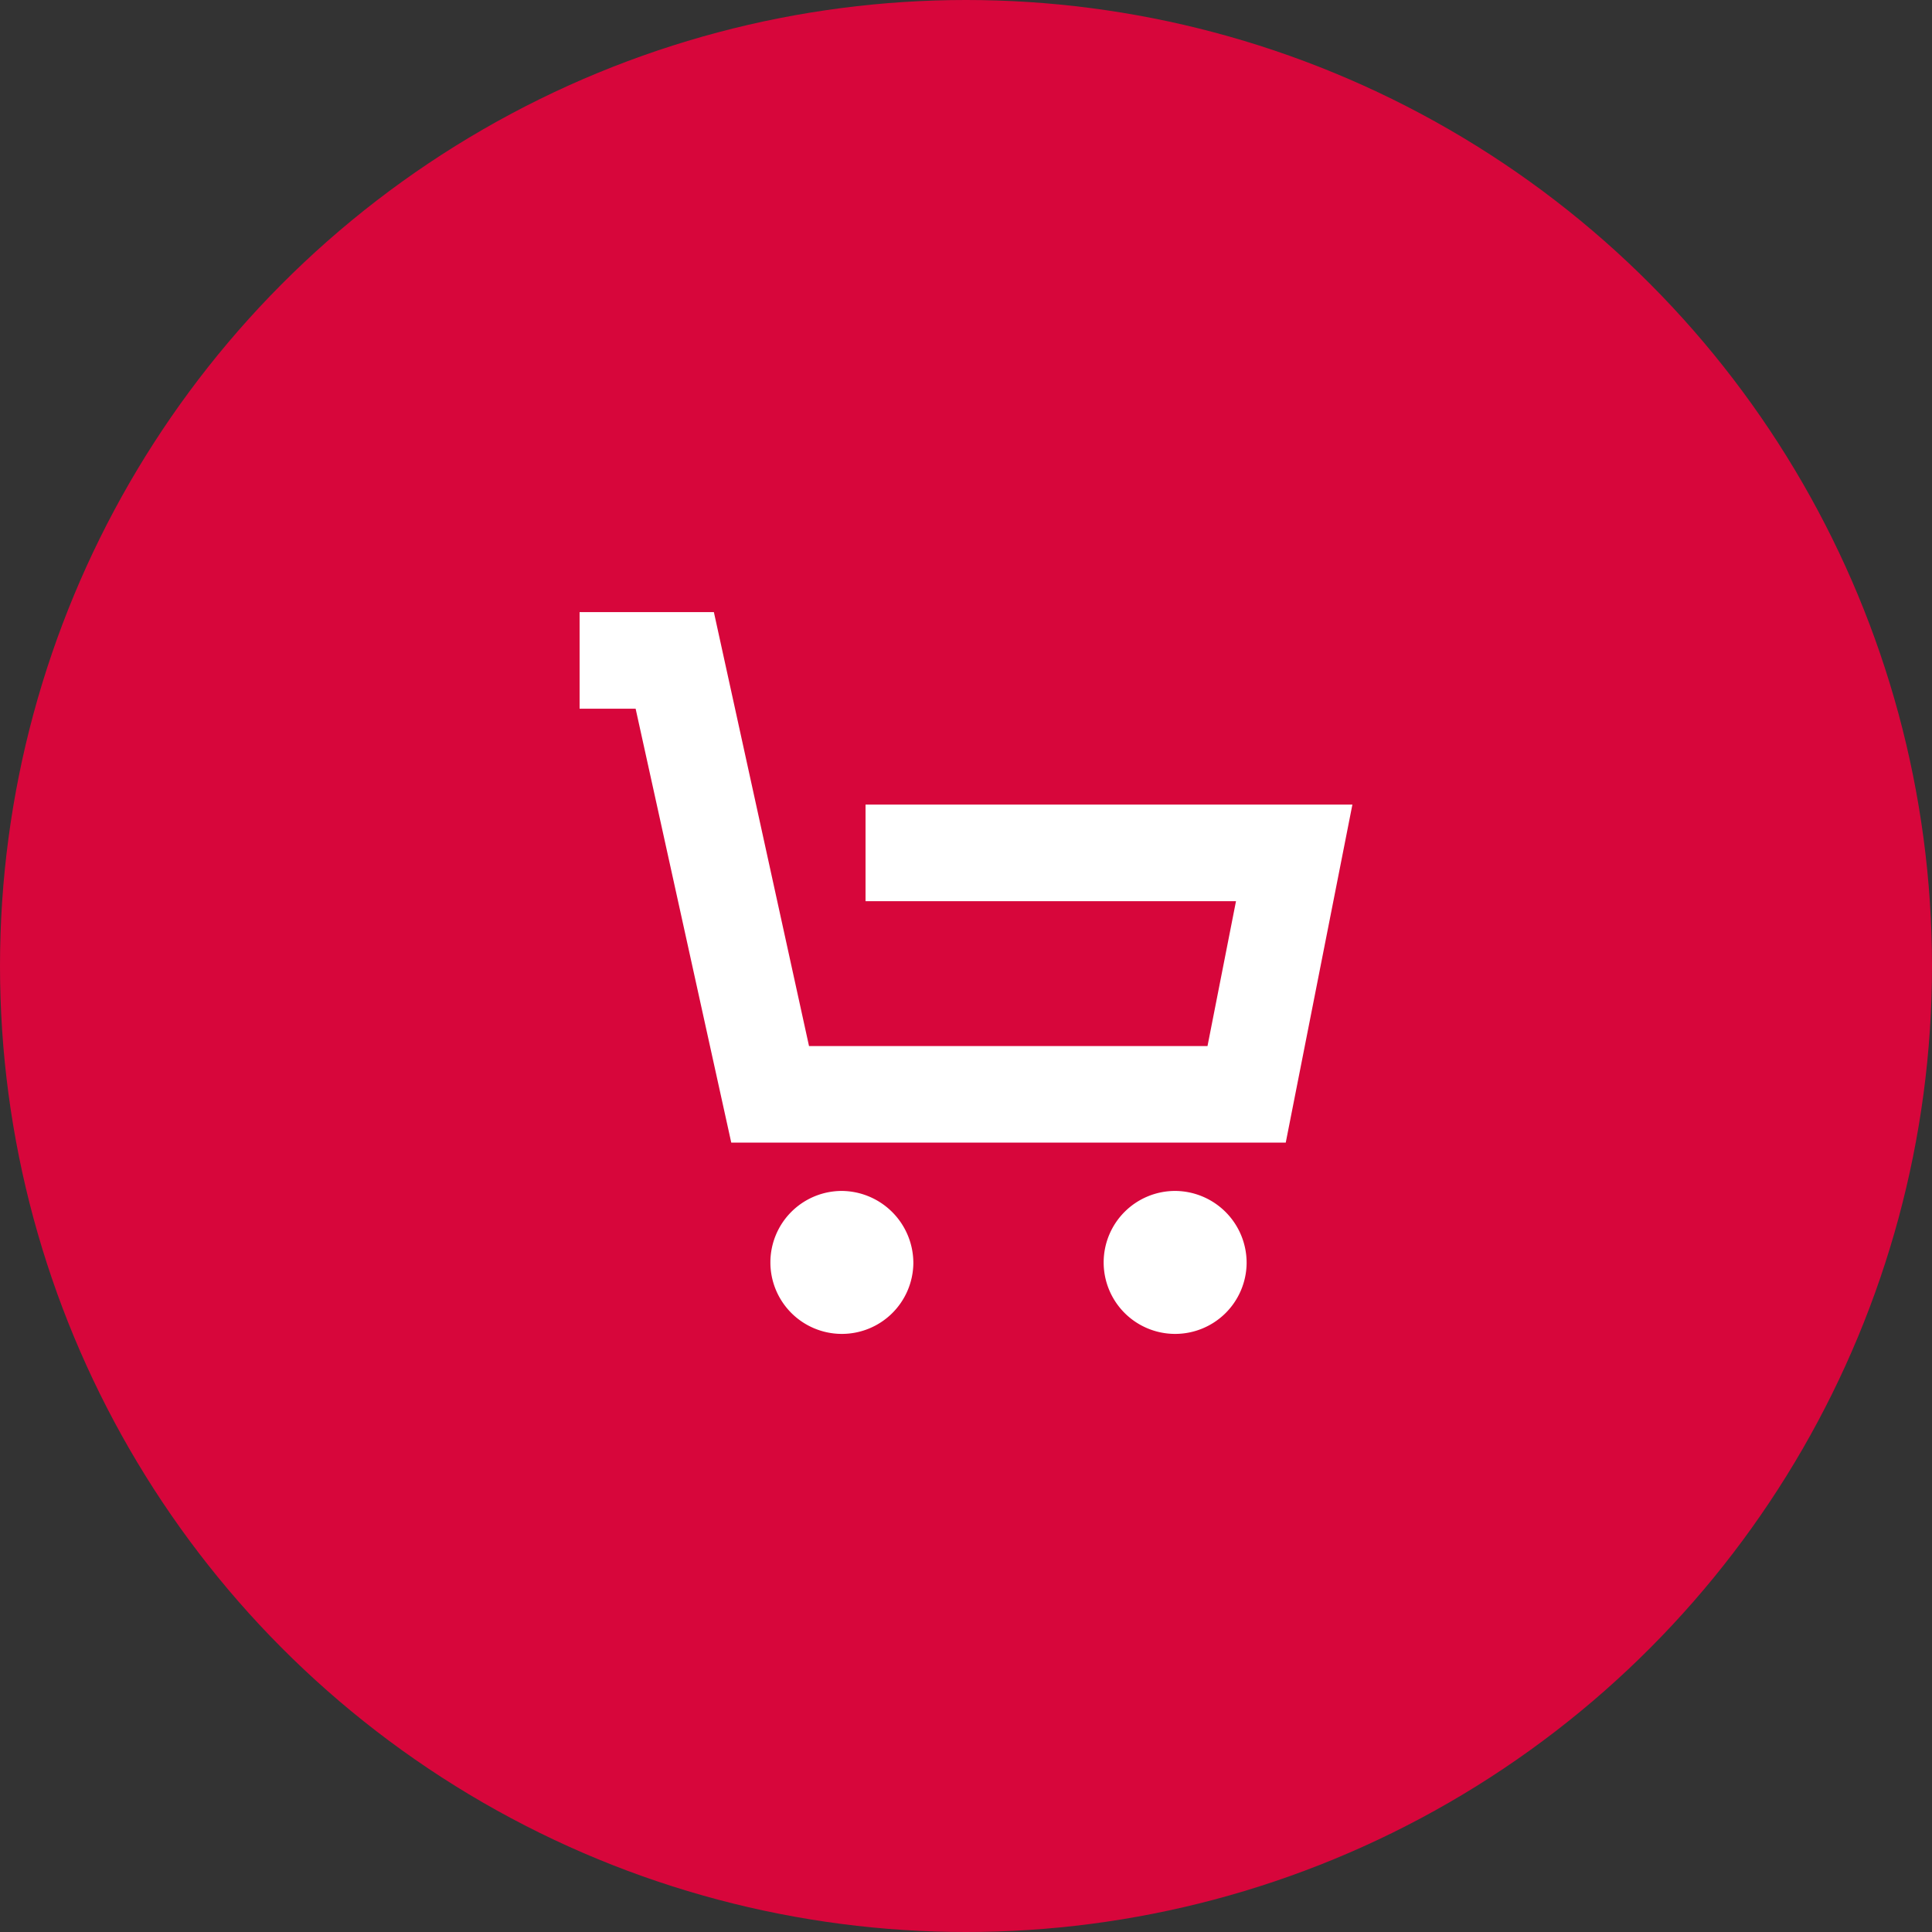
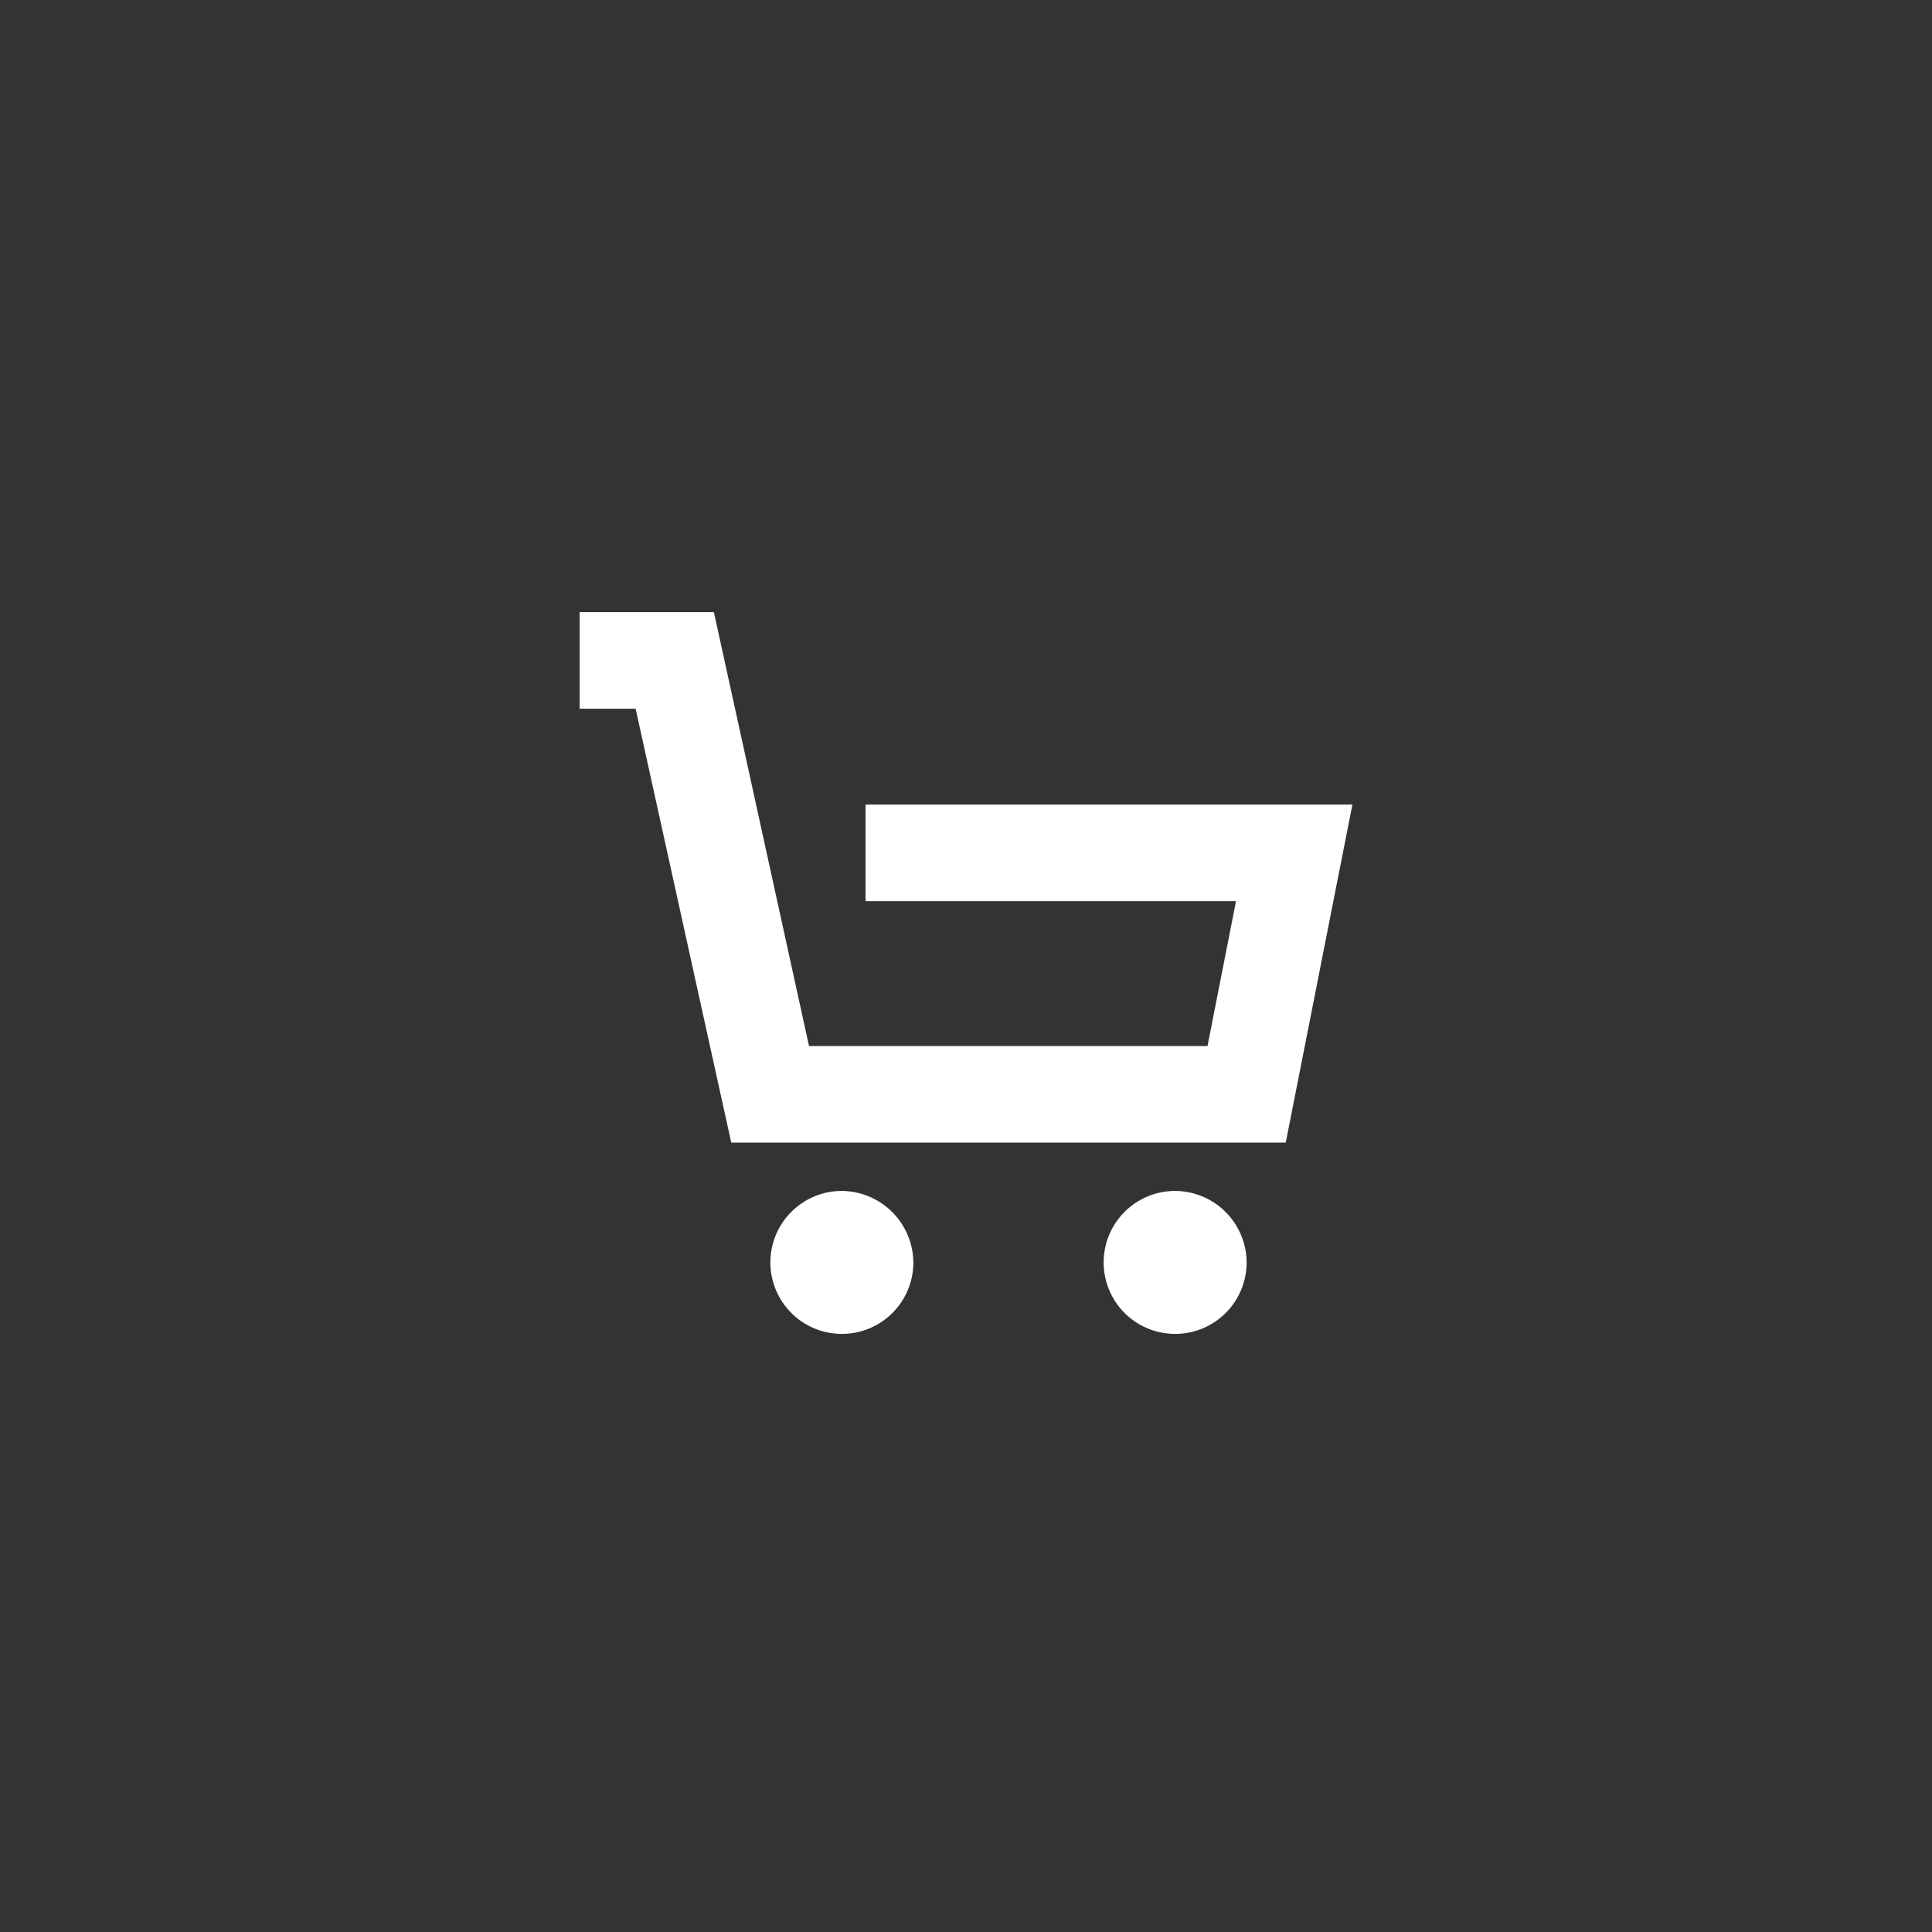
<svg xmlns="http://www.w3.org/2000/svg" id="icon_shop" width="80" height="80" viewBox="0 0 40 40">
  <rect x="0" y="0" width="40" height="40" fill="#333333" stroke="none" />
  <defs>
    <style>
      .cls-1 {
        fill: #d7063b;
      }

      .cls-2 {
        fill: #fff;
        fill-rule: evenodd;
      }
    </style>
  </defs>
-   <circle id="楕円形_540" data-name="楕円形 540" class="cls-1" cx="20" cy="20" r="20" />
  <path id="シェイプ_544" data-name="シェイプ 544" class="cls-2" d="M1138.62,689.657h-11.48l-1.98-8.984H1124v-2h2.78l1.97,8.985H1137l0.59-3h-7.67v-2H1140Zm-7.71,2.5a1.48,1.48,0,1,1-1.48-1.5A1.494,1.494,0,0,1,1130.91,692.154Zm6.9,0a1.48,1.48,0,1,1-1.48-1.5A1.488,1.488,0,0,1,1137.81,692.154Z" transform="translate(-1112 -666)" />
</svg>